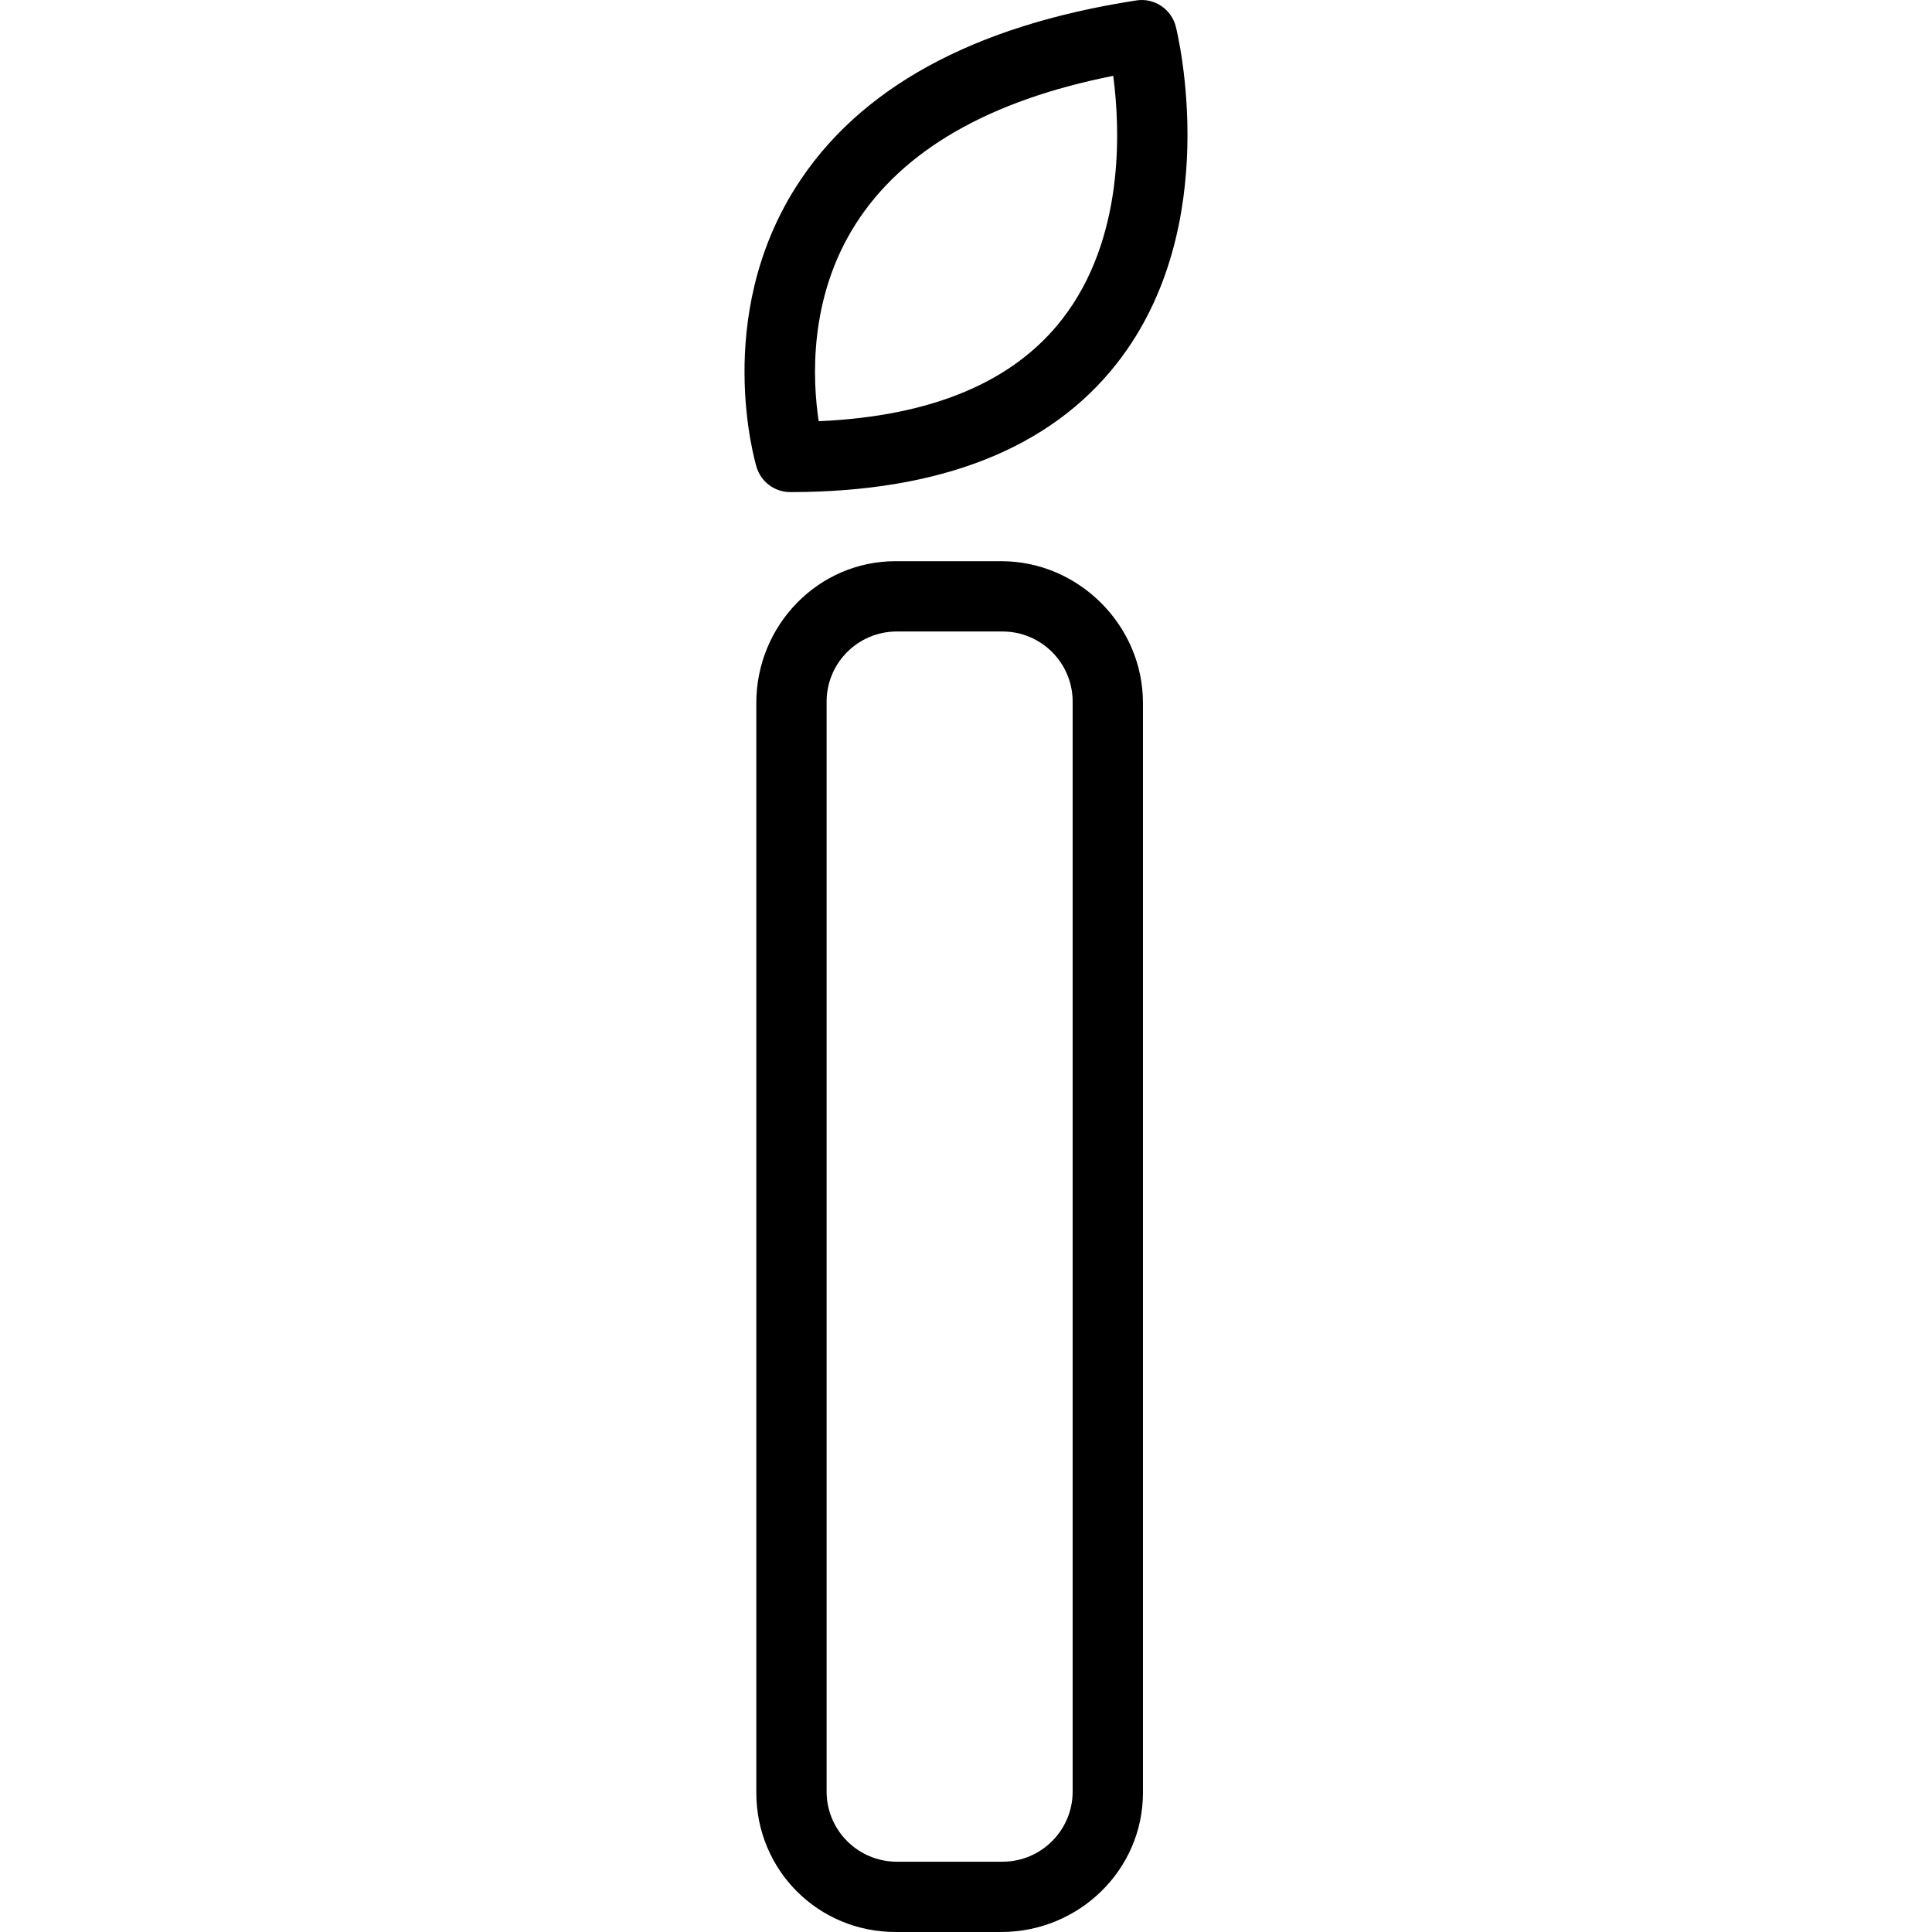
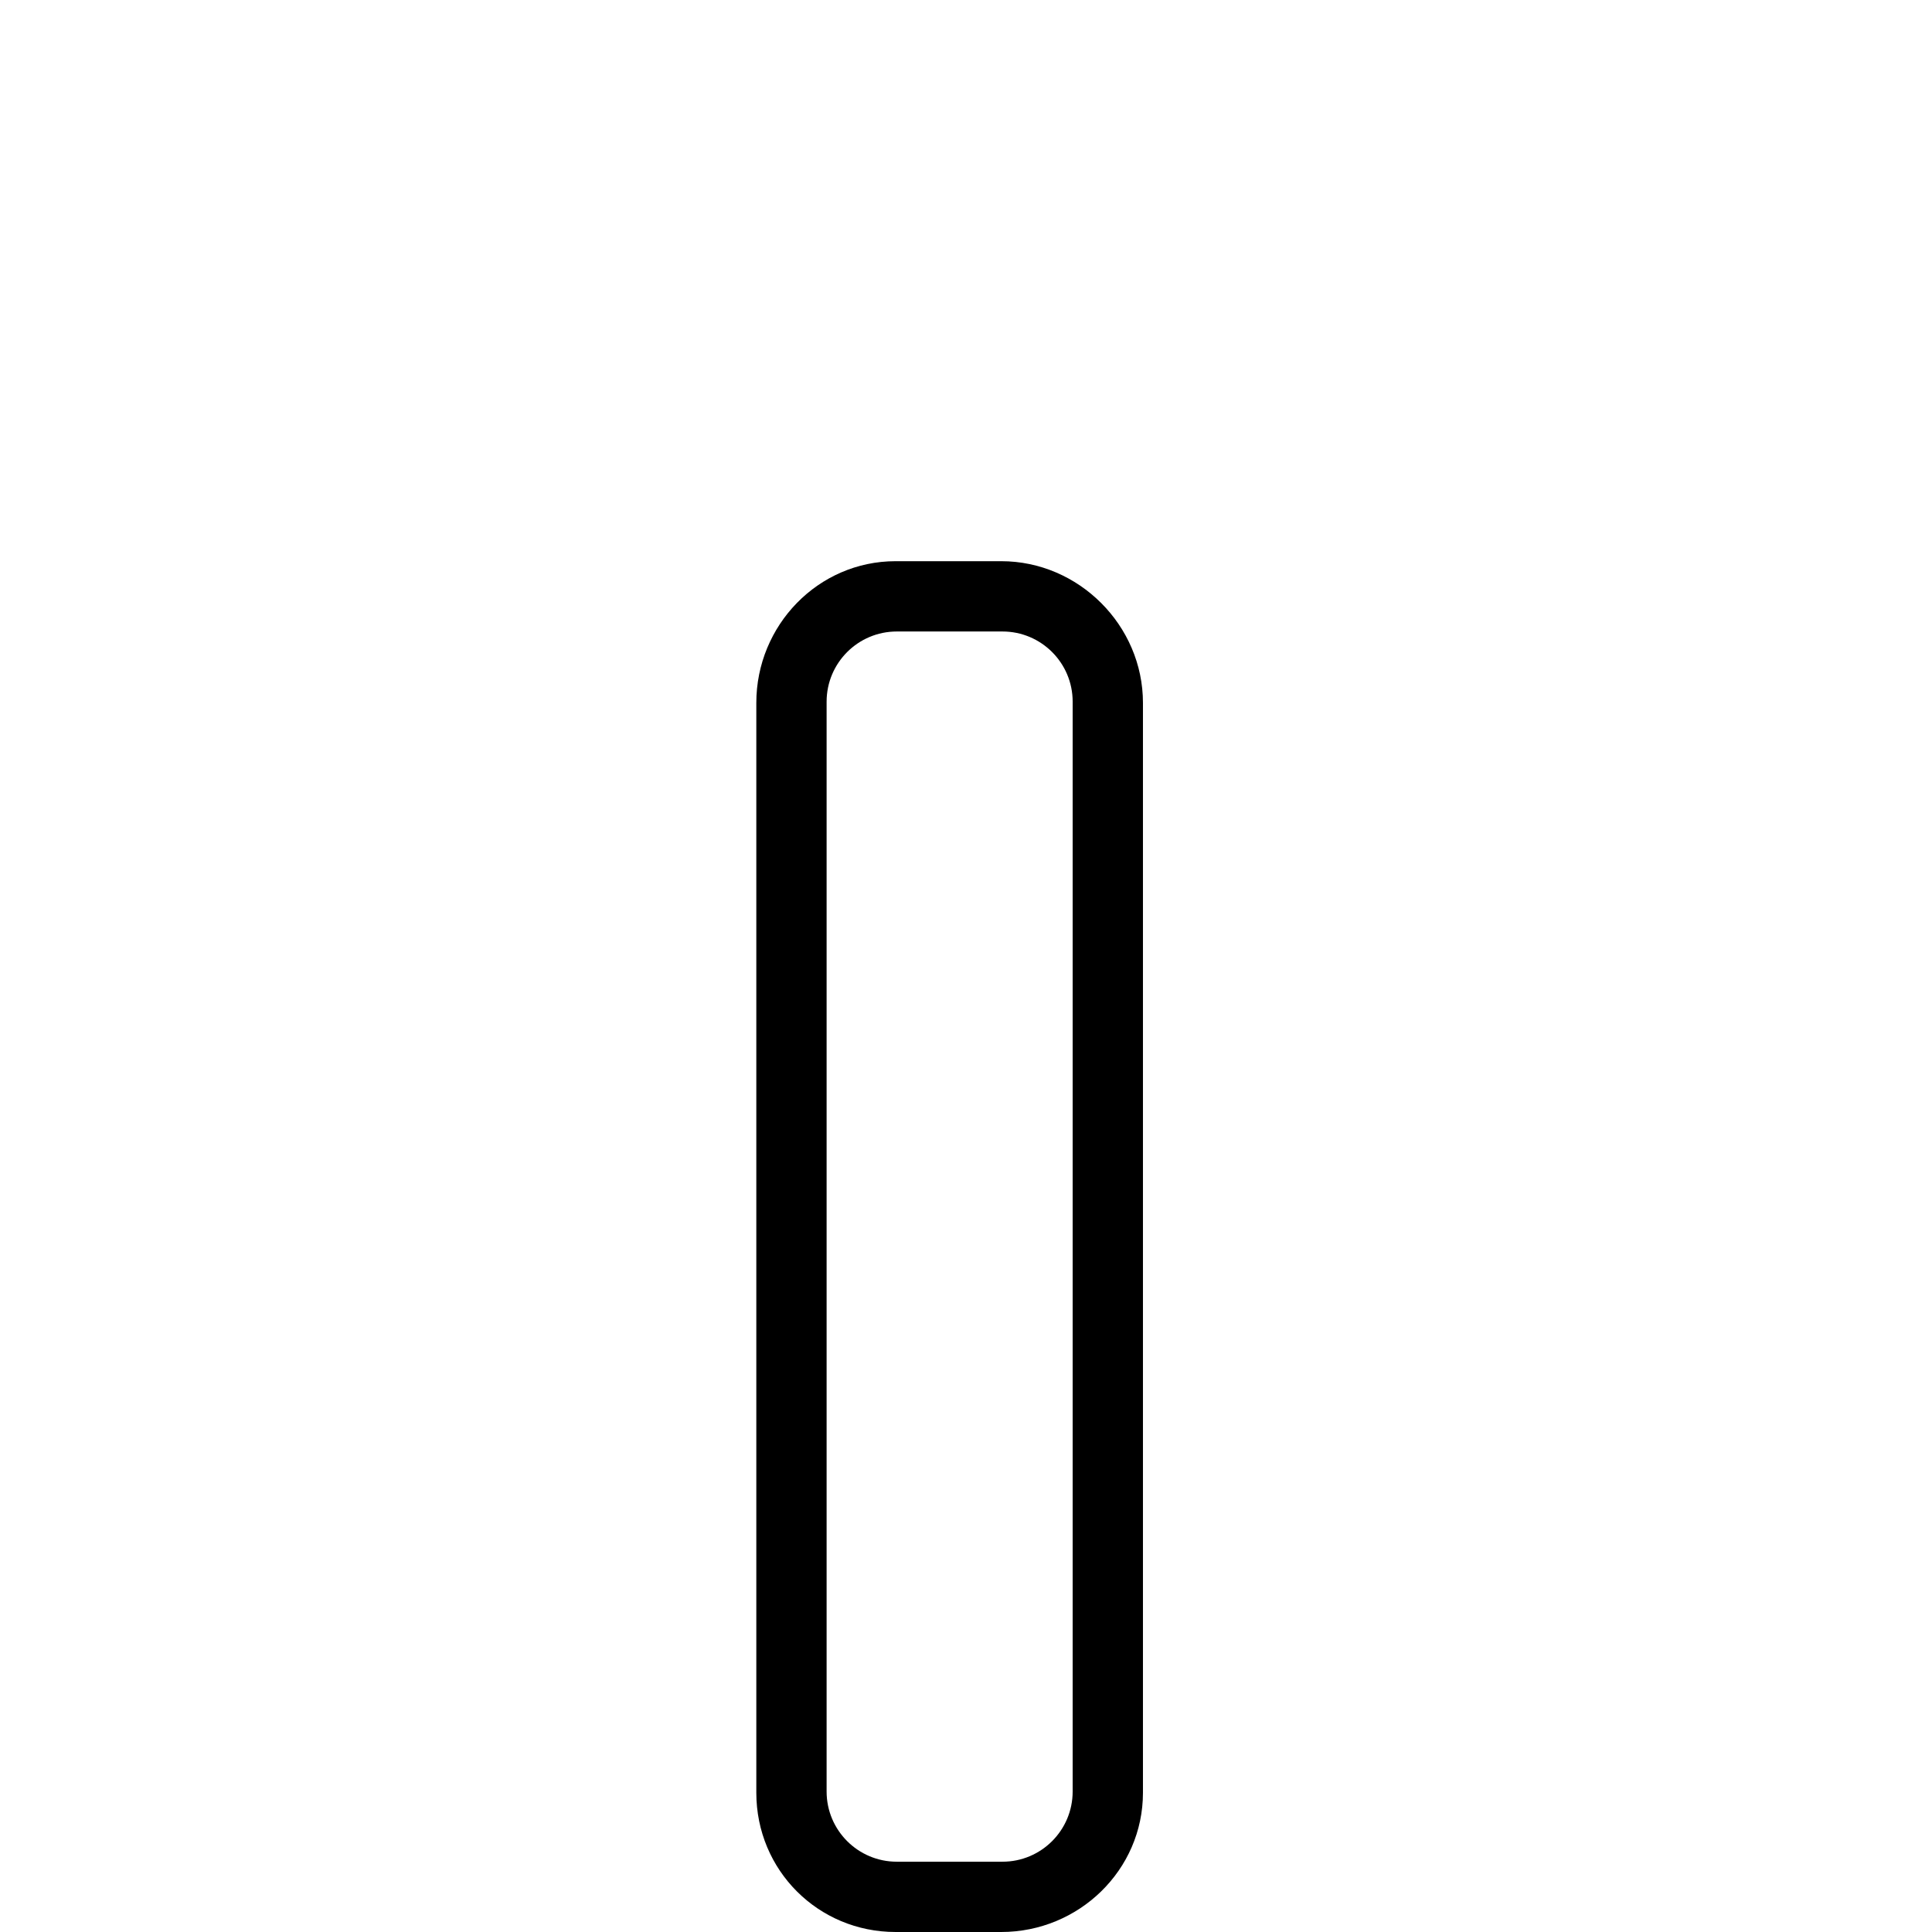
<svg xmlns="http://www.w3.org/2000/svg" fill="#000000" height="800px" width="800px" version="1.1" id="Layer_1" viewBox="0 0 512 512" xml:space="preserve">
  <g>
    <g>
      <path d="M265.34,148.722h-28.003c-20.531,0-36.905,17.02-36.905,37.546v288.823c0,20.526,16.374,36.909,36.905,36.909h28.003    c20.526,0,37.555-16.383,37.555-36.909V186.268C302.895,165.742,285.866,148.722,265.34,148.722z M284.265,474.773    c0,10.271-8.327,18.598-18.598,18.598h-28.008c-10.271,0-18.598-8.327-18.598-18.598V185.95c0-10.271,8.327-18.598,18.598-18.598    h28.008c10.271,0,18.598,8.327,18.598,18.598V474.773z" />
    </g>
  </g>
  <g>
    <g>
-       <path d="M311.605,7.058c-1.173-4.671-5.754-7.691-10.452-6.945c-43.363,6.672-73.741,23.337-90.292,49.544    c-21.85,34.594-10.843,72.517-10.366,74.114c1.183,3.943,4.812,6.64,8.924,6.64c39.765,0,68.924-11.521,86.662-34.235    C324.39,59.918,312.141,9.2,311.605,7.058z M281.395,84.71c-12.953,16.592-34.608,25.629-64.431,26.912    c-1.637-10.784-2.738-32.552,9.76-52.2c12.471-19.603,35.422-32.811,68.296-39.324C296.891,34.298,298.074,63.352,281.395,84.71z" />
-     </g>
+       </g>
  </g>
</svg>